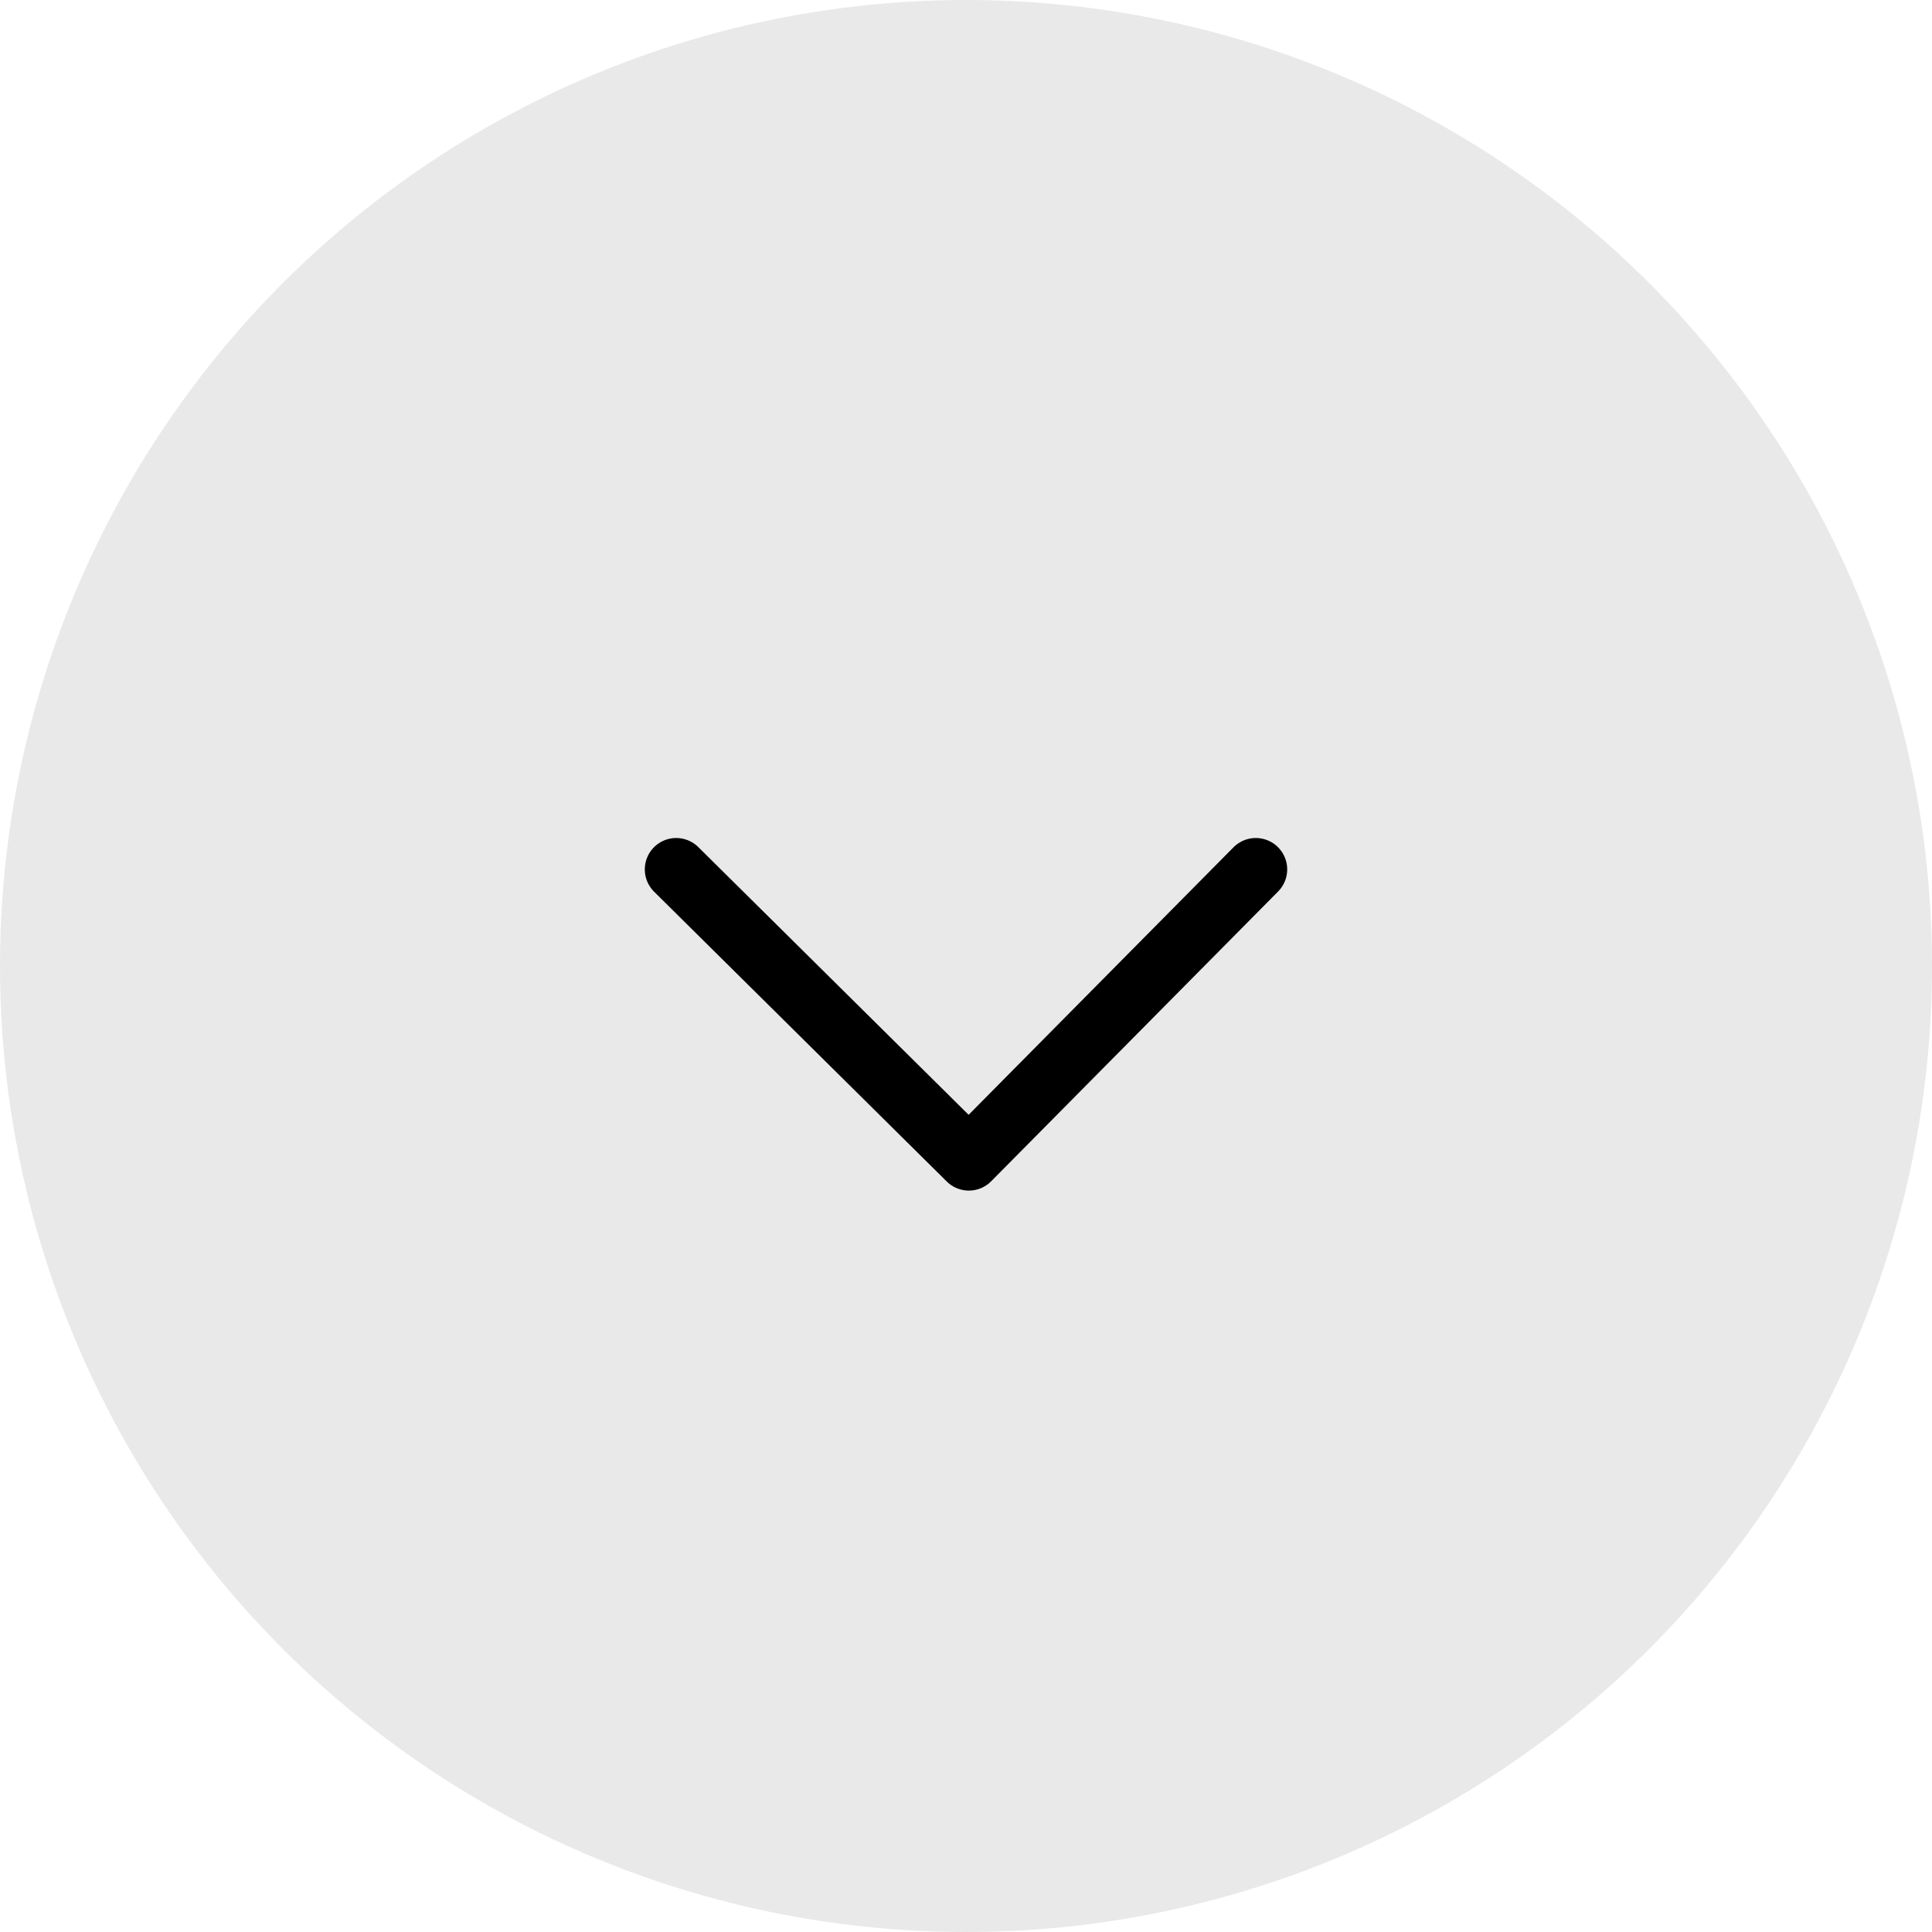
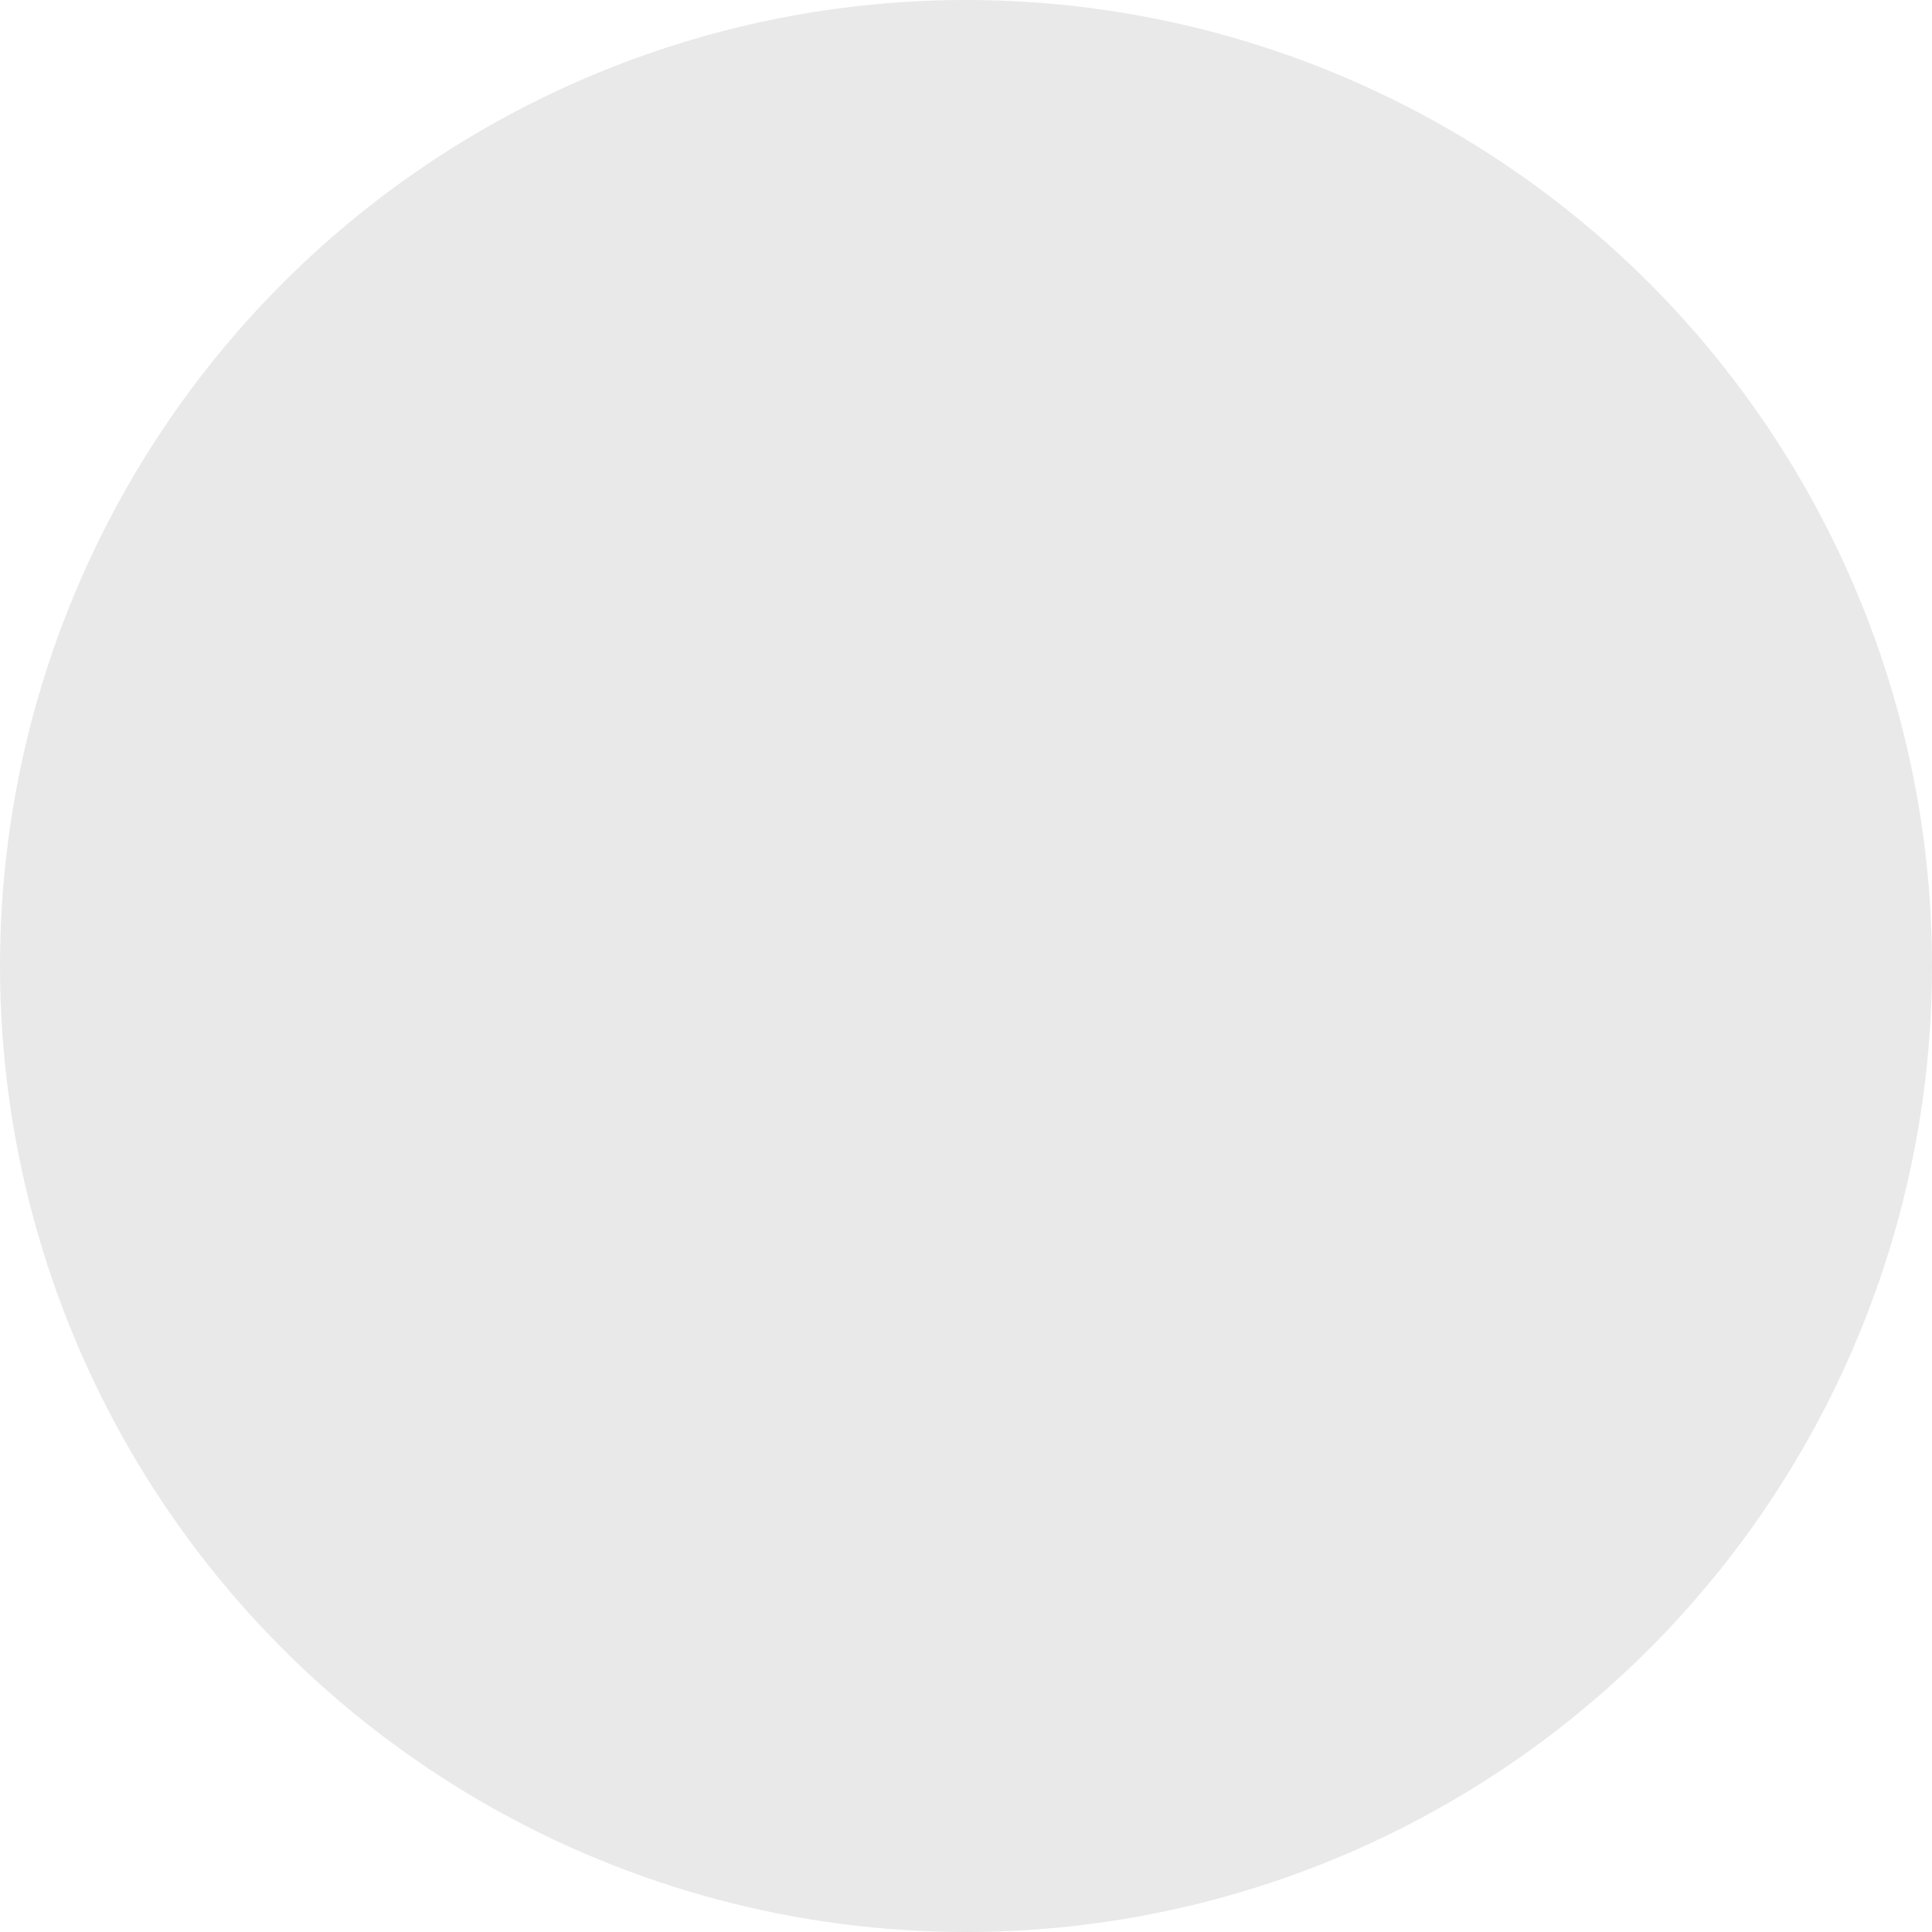
<svg xmlns="http://www.w3.org/2000/svg" width="40" height="40" viewBox="0 0 40 40" fill="none">
  <circle cx="20" cy="20" r="20" fill="#E9E9E9" />
-   <path d="M14 18L20.059 24L26 18" stroke="black" stroke-width="1.3" stroke-linecap="round" stroke-linejoin="round" />
</svg>